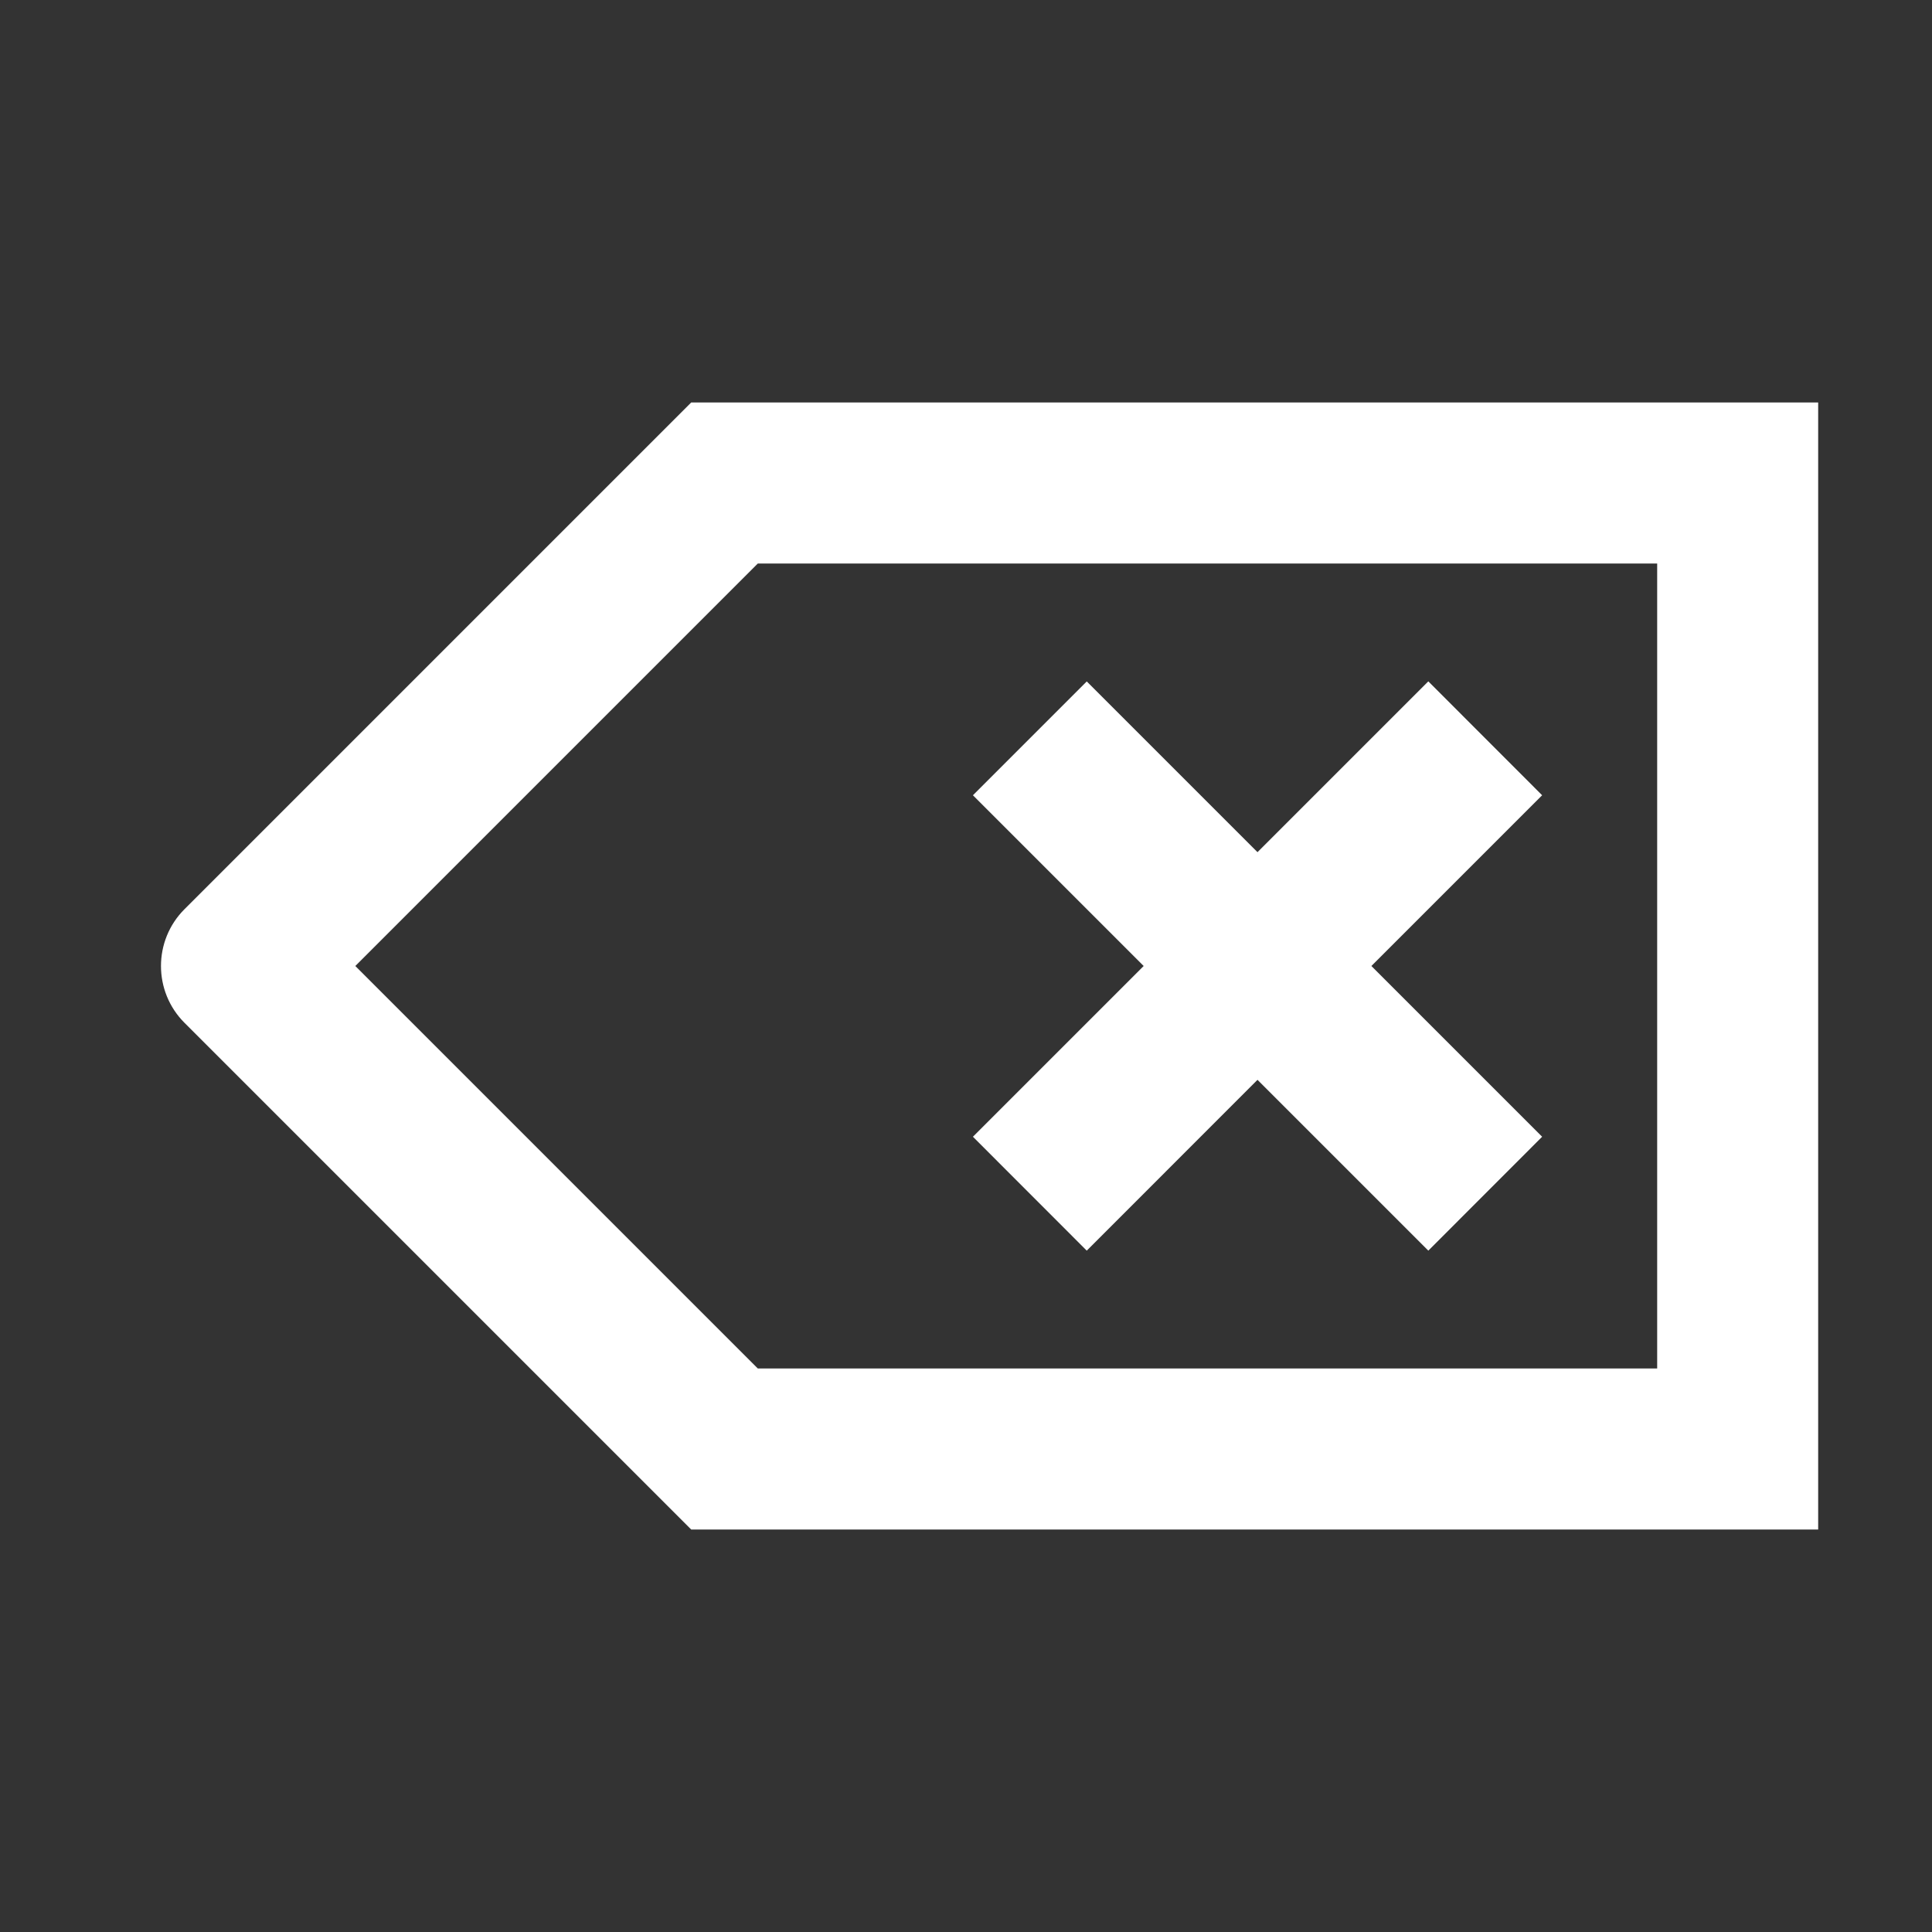
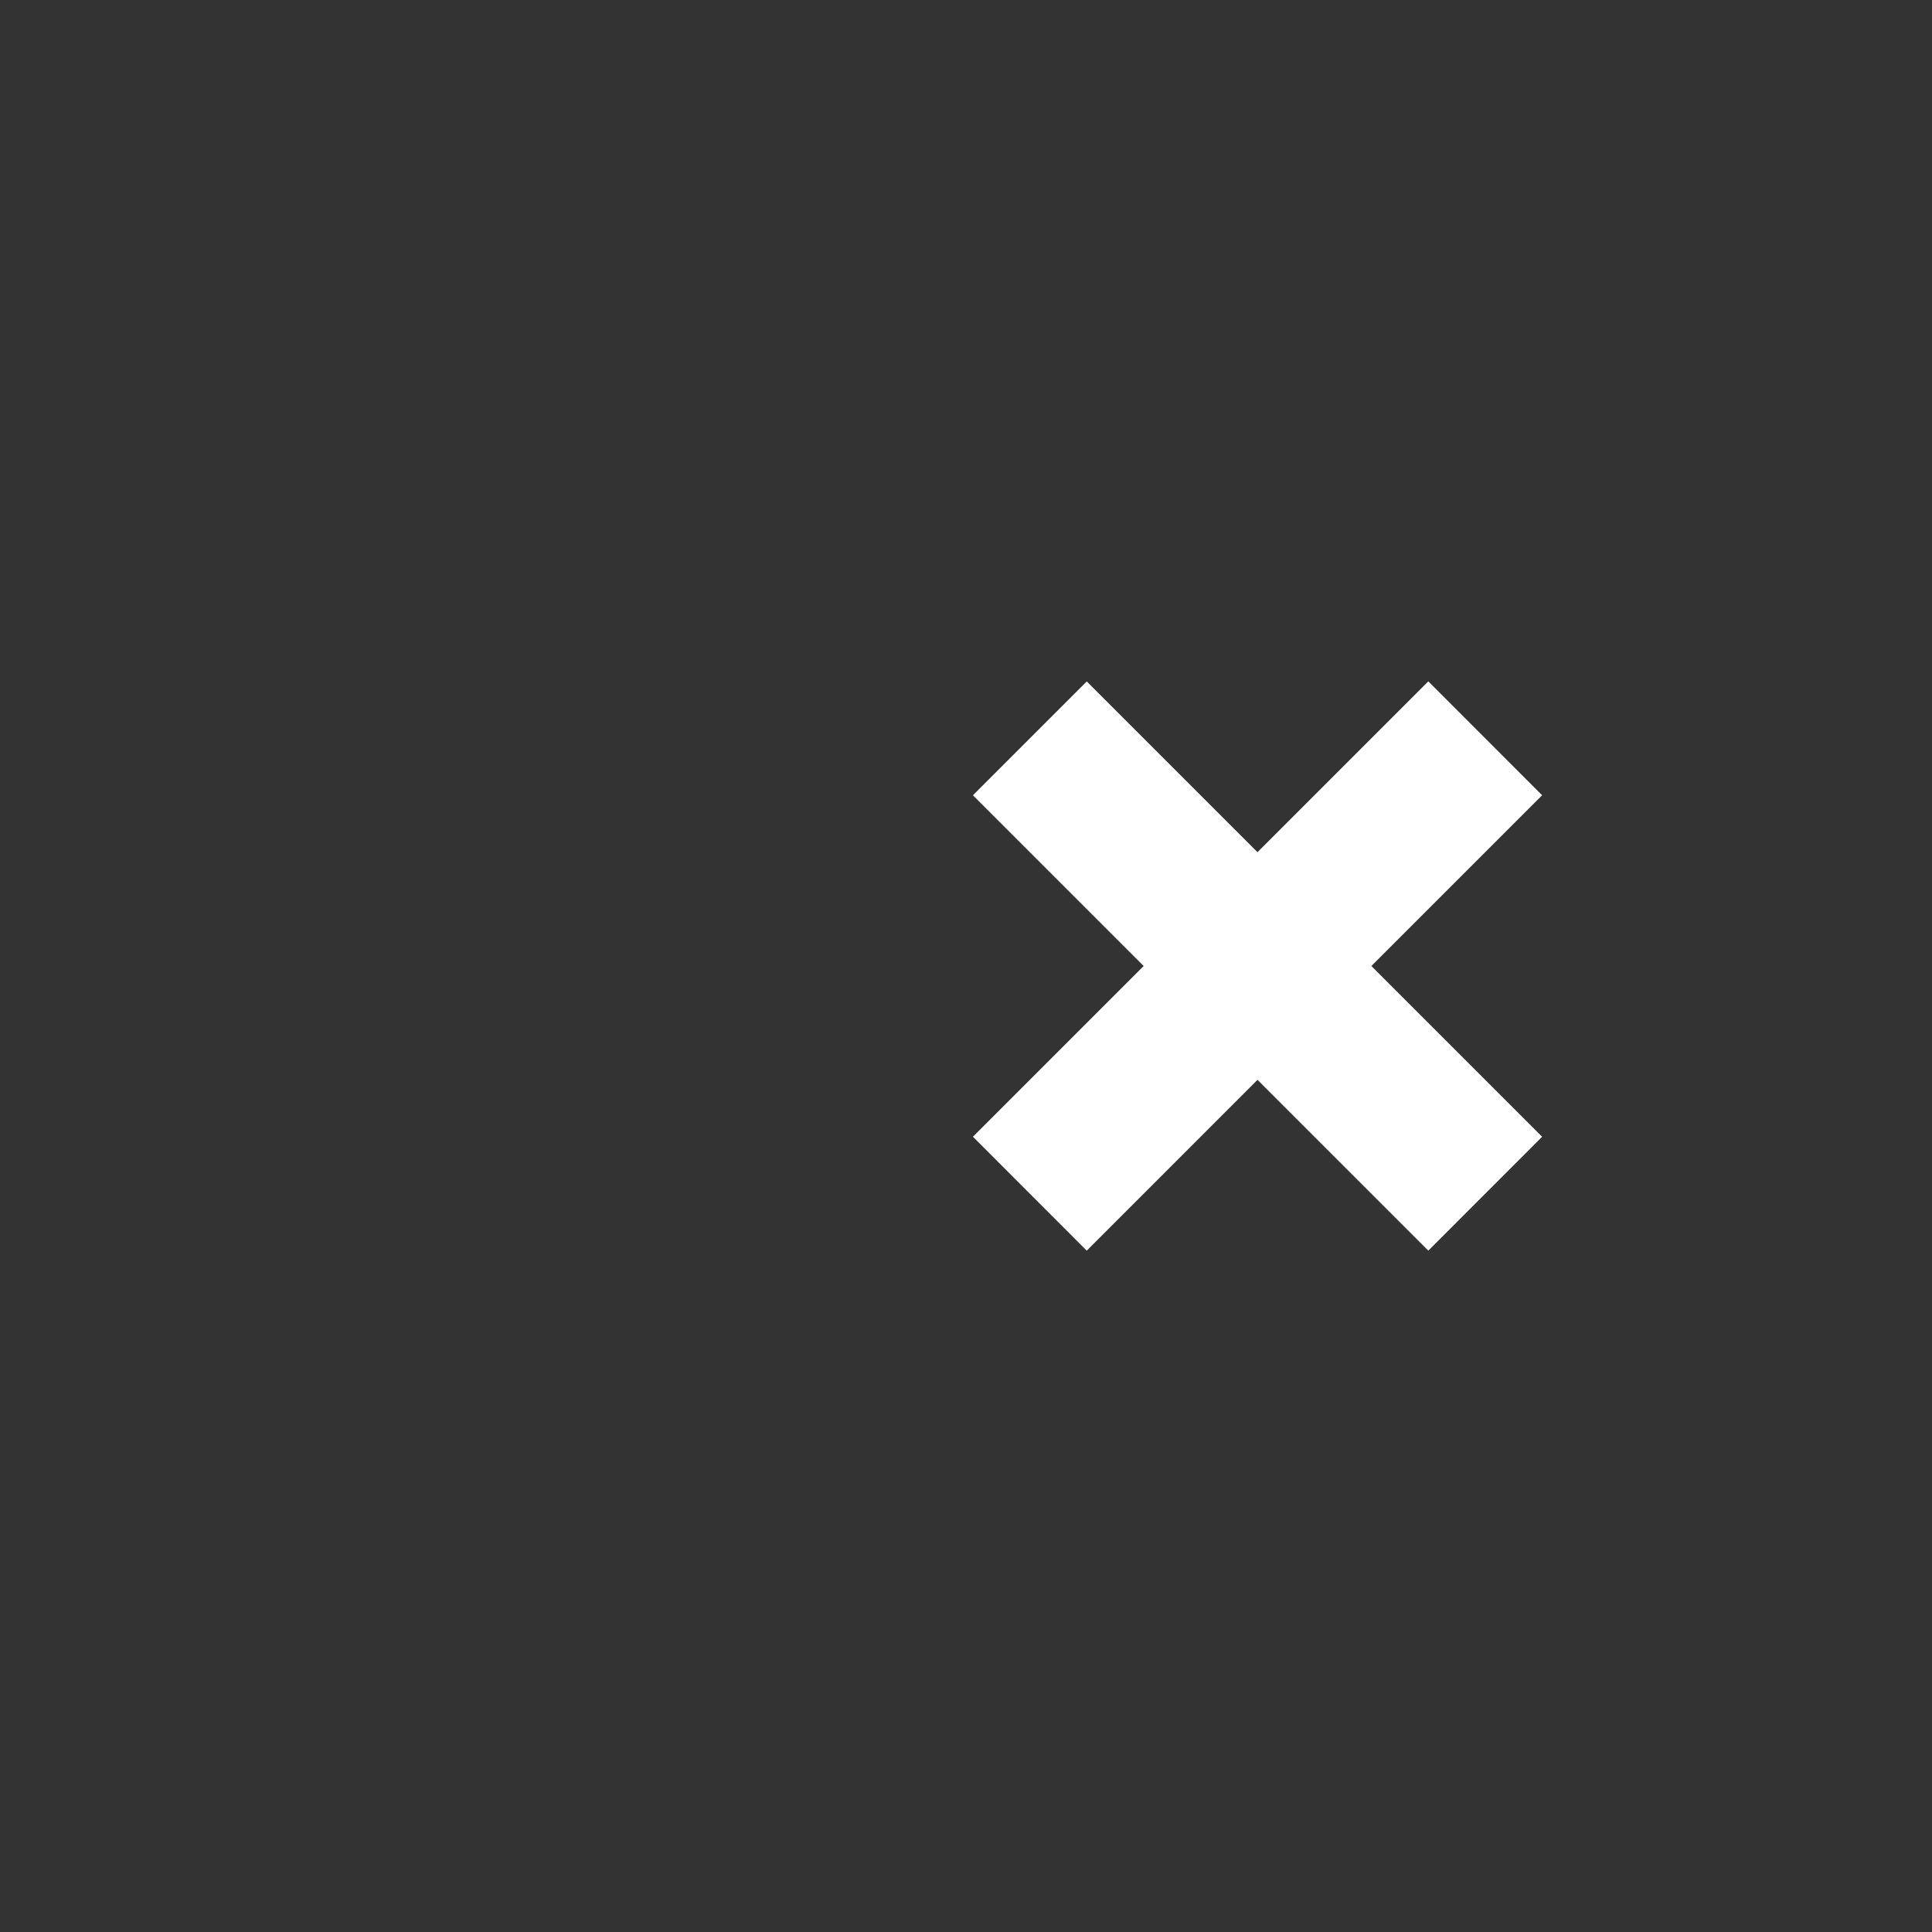
<svg xmlns="http://www.w3.org/2000/svg" width="24" height="24" viewBox="0 0 24 24" fill="#FFFFFF">
  <rect x="0" y="0" width="24" height="24" fill="#333333" stroke="none" />
  <path d="M17.743 8.464L19.157 9.879L17.036 12L19.157 14.121L17.743 15.536L15.621 13.414L13.5 15.536L12.086 14.121L14.207 12L12.086 9.879L13.5 8.465L15.621 10.586L17.743 8.464Z" fill="#FFFFFF" />
-   <path fill-rule="evenodd" clip-rule="evenodd" d="M8.586 19L2.293 12.707C1.902 12.317 1.902 11.683 2.293 11.293L8.586 5H22.586V19H8.586ZM9.414 7L4.414 12L9.414 17H20.586V7H9.414Z" fill="#FFFFFF" />
</svg>